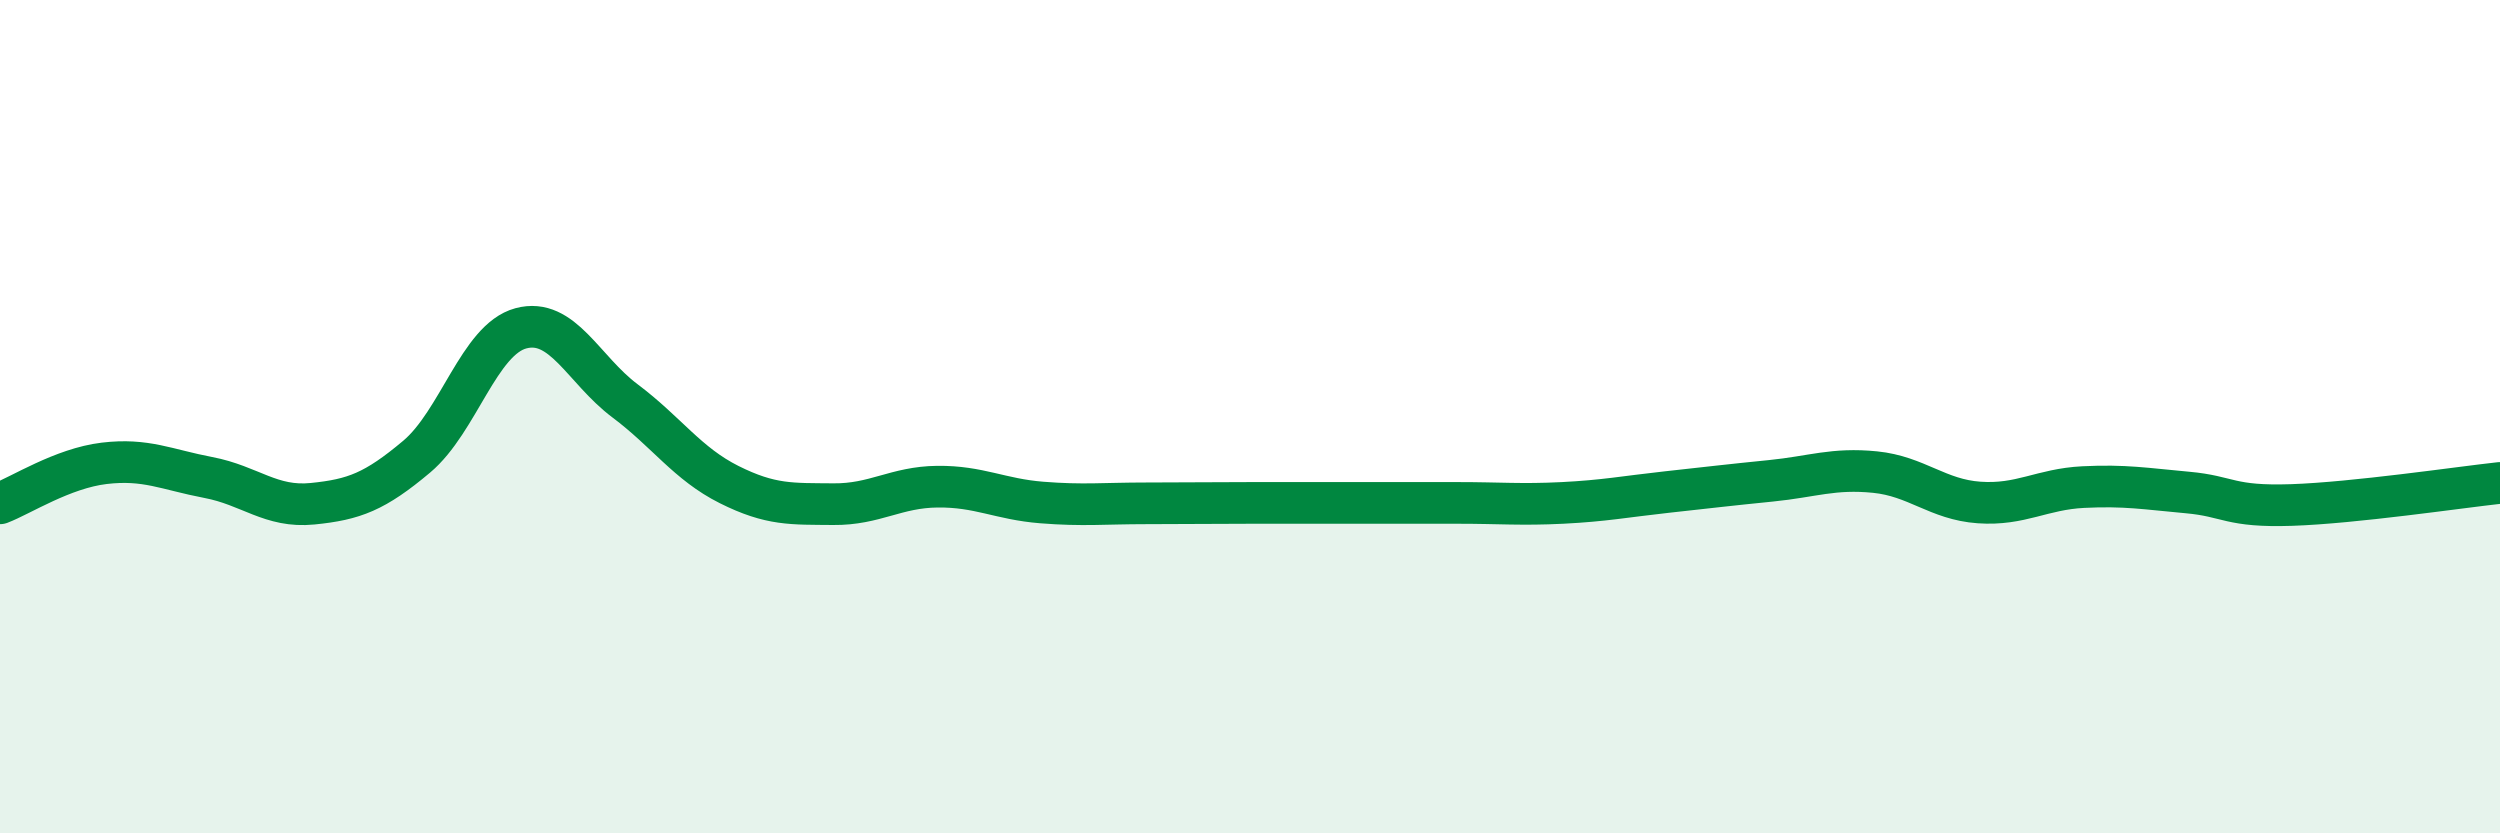
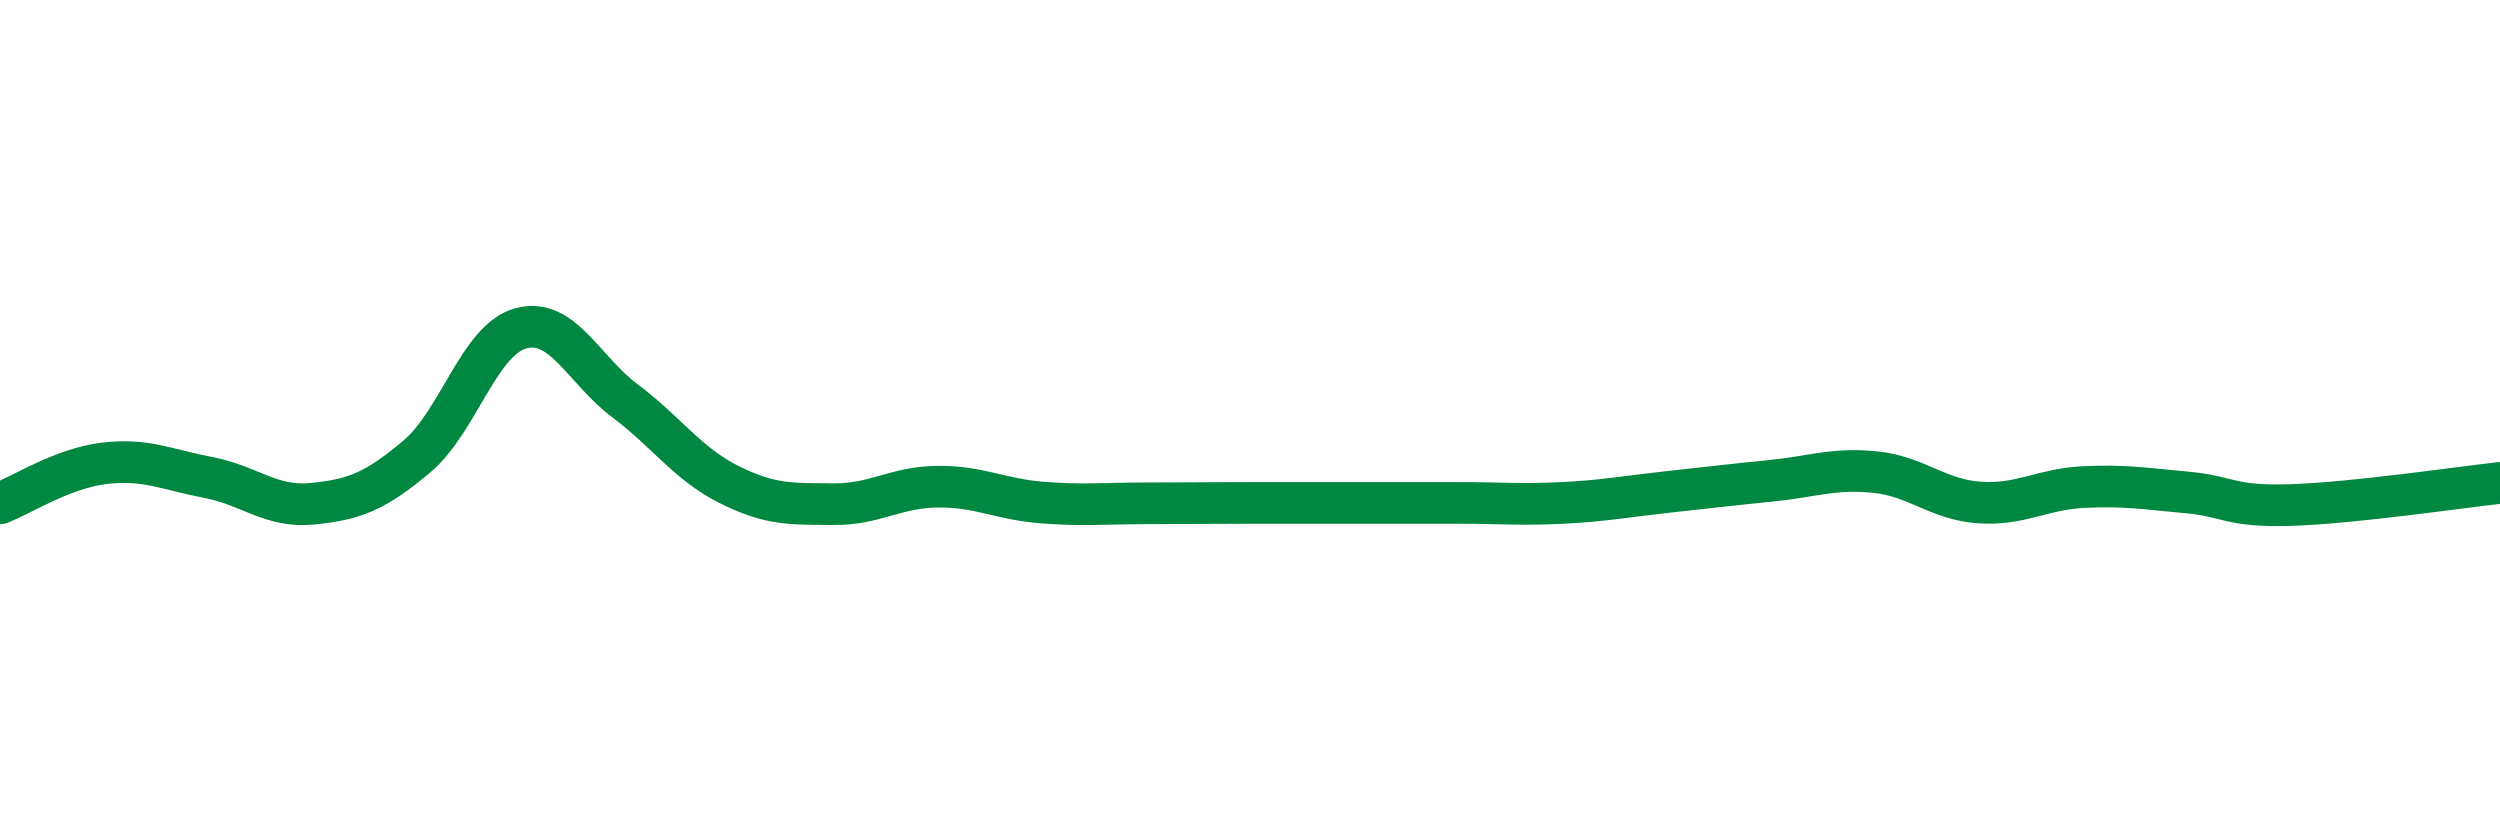
<svg xmlns="http://www.w3.org/2000/svg" width="60" height="20" viewBox="0 0 60 20">
-   <path d="M 0,12.08 C 0.5,11.89 1.5,11.24 2.5,11.12 C 3.5,11 4,11.27 5,11.46 C 6,11.65 6.5,12.19 7.5,12.09 C 8.5,11.99 9,11.8 10,10.96 C 11,10.12 11.5,8.15 12.5,7.88 C 13.5,7.61 14,8.87 15,9.62 C 16,10.37 16.5,11.13 17.5,11.63 C 18.5,12.13 19,12.09 20,12.1 C 21,12.11 21.5,11.69 22.5,11.68 C 23.5,11.67 24,11.98 25,12.06 C 26,12.14 26.5,12.08 27.5,12.08 C 28.5,12.08 29,12.07 30,12.07 C 31,12.07 31.5,12.07 32.5,12.07 C 33.5,12.07 34,12.07 35,12.07 C 36,12.07 36.5,12.12 37.5,12.07 C 38.5,12.02 39,11.92 40,11.81 C 41,11.7 41.5,11.64 42.5,11.54 C 43.5,11.44 44,11.23 45,11.33 C 46,11.43 46.5,11.99 47.5,12.06 C 48.5,12.13 49,11.74 50,11.69 C 51,11.64 51.5,11.73 52.5,11.82 C 53.5,11.91 53.5,12.17 55,12.12 C 56.5,12.07 59,11.7 60,11.59L60 20L0 20Z" fill="#008740" opacity="0.1" stroke-linecap="round" stroke-linejoin="round" />
  <path d="M 0,12.08 C 0.5,11.89 1.5,11.24 2.5,11.12 C 3.5,11 4,11.27 5,11.46 C 6,11.65 6.5,12.19 7.5,12.09 C 8.5,11.99 9,11.8 10,10.96 C 11,10.12 11.5,8.15 12.5,7.88 C 13.5,7.61 14,8.87 15,9.62 C 16,10.37 16.5,11.13 17.5,11.63 C 18.5,12.13 19,12.09 20,12.1 C 21,12.11 21.5,11.69 22.5,11.68 C 23.5,11.67 24,11.98 25,12.06 C 26,12.14 26.5,12.08 27.5,12.08 C 28.5,12.08 29,12.07 30,12.07 C 31,12.07 31.5,12.07 32.5,12.07 C 33.5,12.07 34,12.07 35,12.07 C 36,12.07 36.5,12.12 37.5,12.07 C 38.5,12.02 39,11.92 40,11.81 C 41,11.7 41.5,11.64 42.5,11.54 C 43.5,11.44 44,11.23 45,11.33 C 46,11.43 46.5,11.99 47.5,12.06 C 48.5,12.13 49,11.74 50,11.69 C 51,11.64 51.5,11.73 52.5,11.82 C 53.5,11.91 53.5,12.17 55,12.12 C 56.5,12.07 59,11.7 60,11.59" stroke="#008740" stroke-width="1" fill="none" stroke-linecap="round" stroke-linejoin="round" />
</svg>